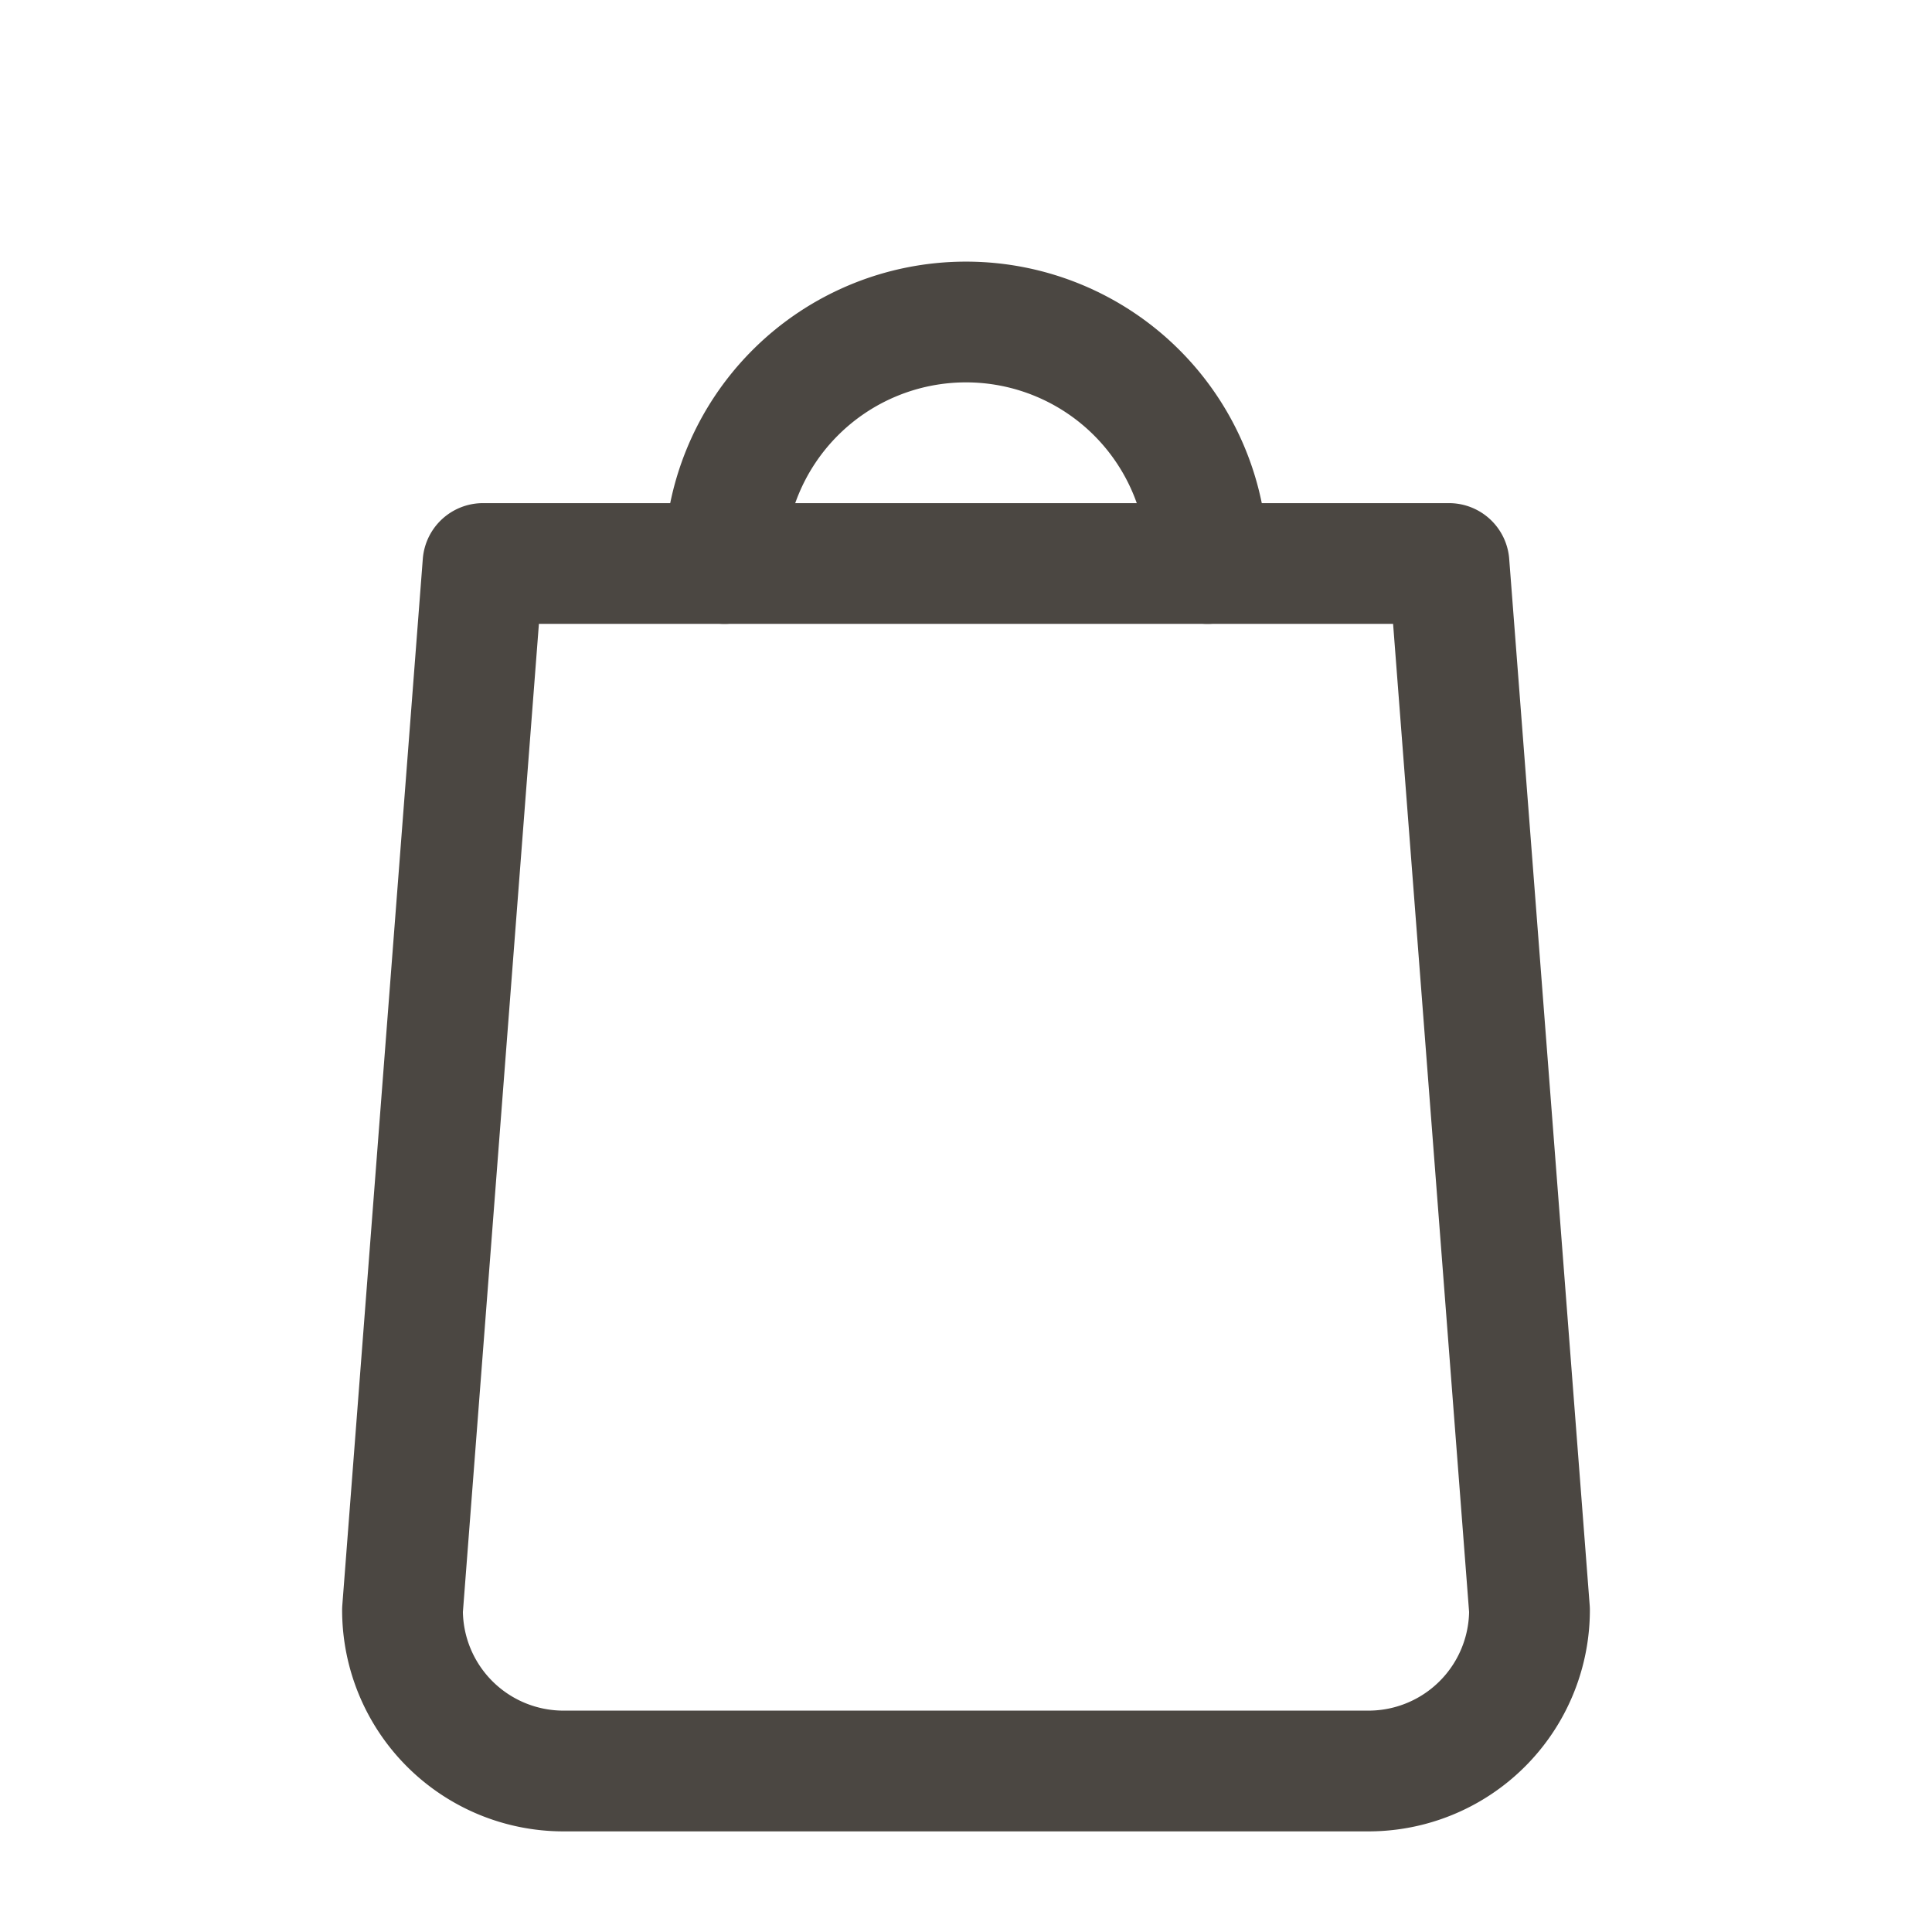
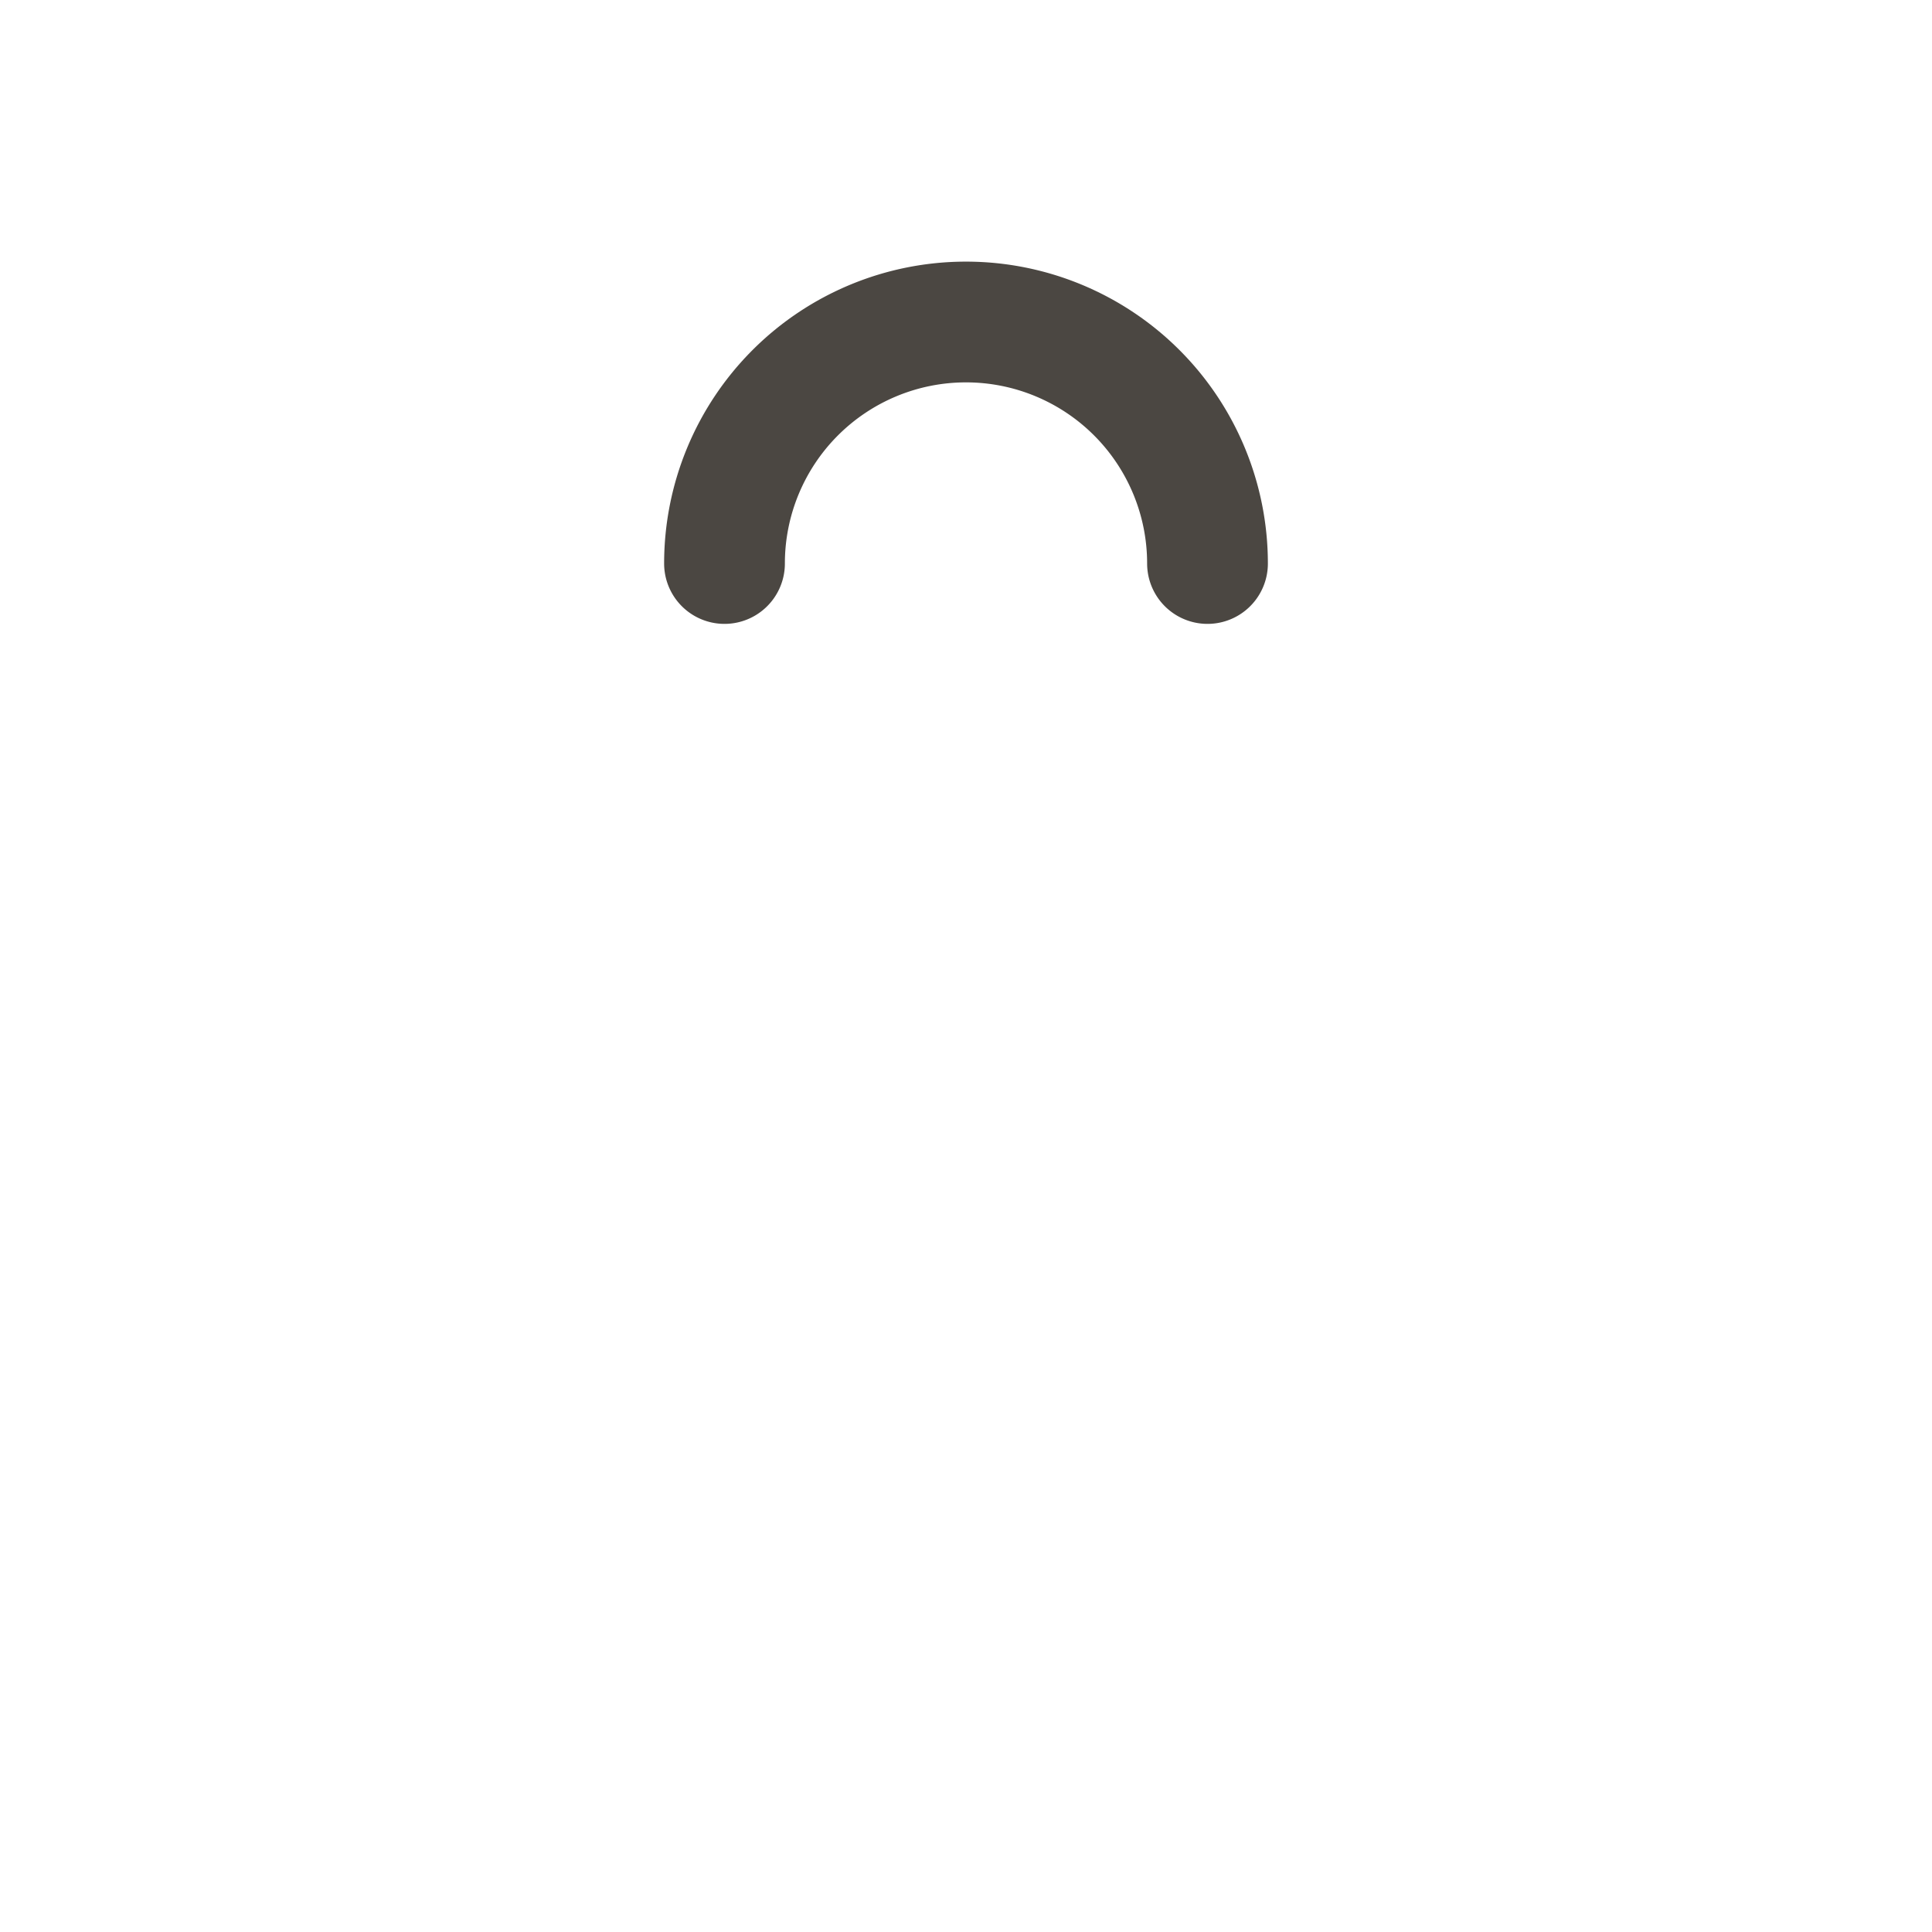
<svg xmlns="http://www.w3.org/2000/svg" width="24" height="24" fill="none" stroke="#4B4742" stroke-width="1.5" stroke-linecap="round" stroke-linejoin="round">
-   <path d="M6 7h12l1 13a2 2 0 0 1-2 2H7a2 2 0 0 1-2-2L6 7z" />
  <path d="M9 7a3 3 0 0 1 6 0" />
</svg>